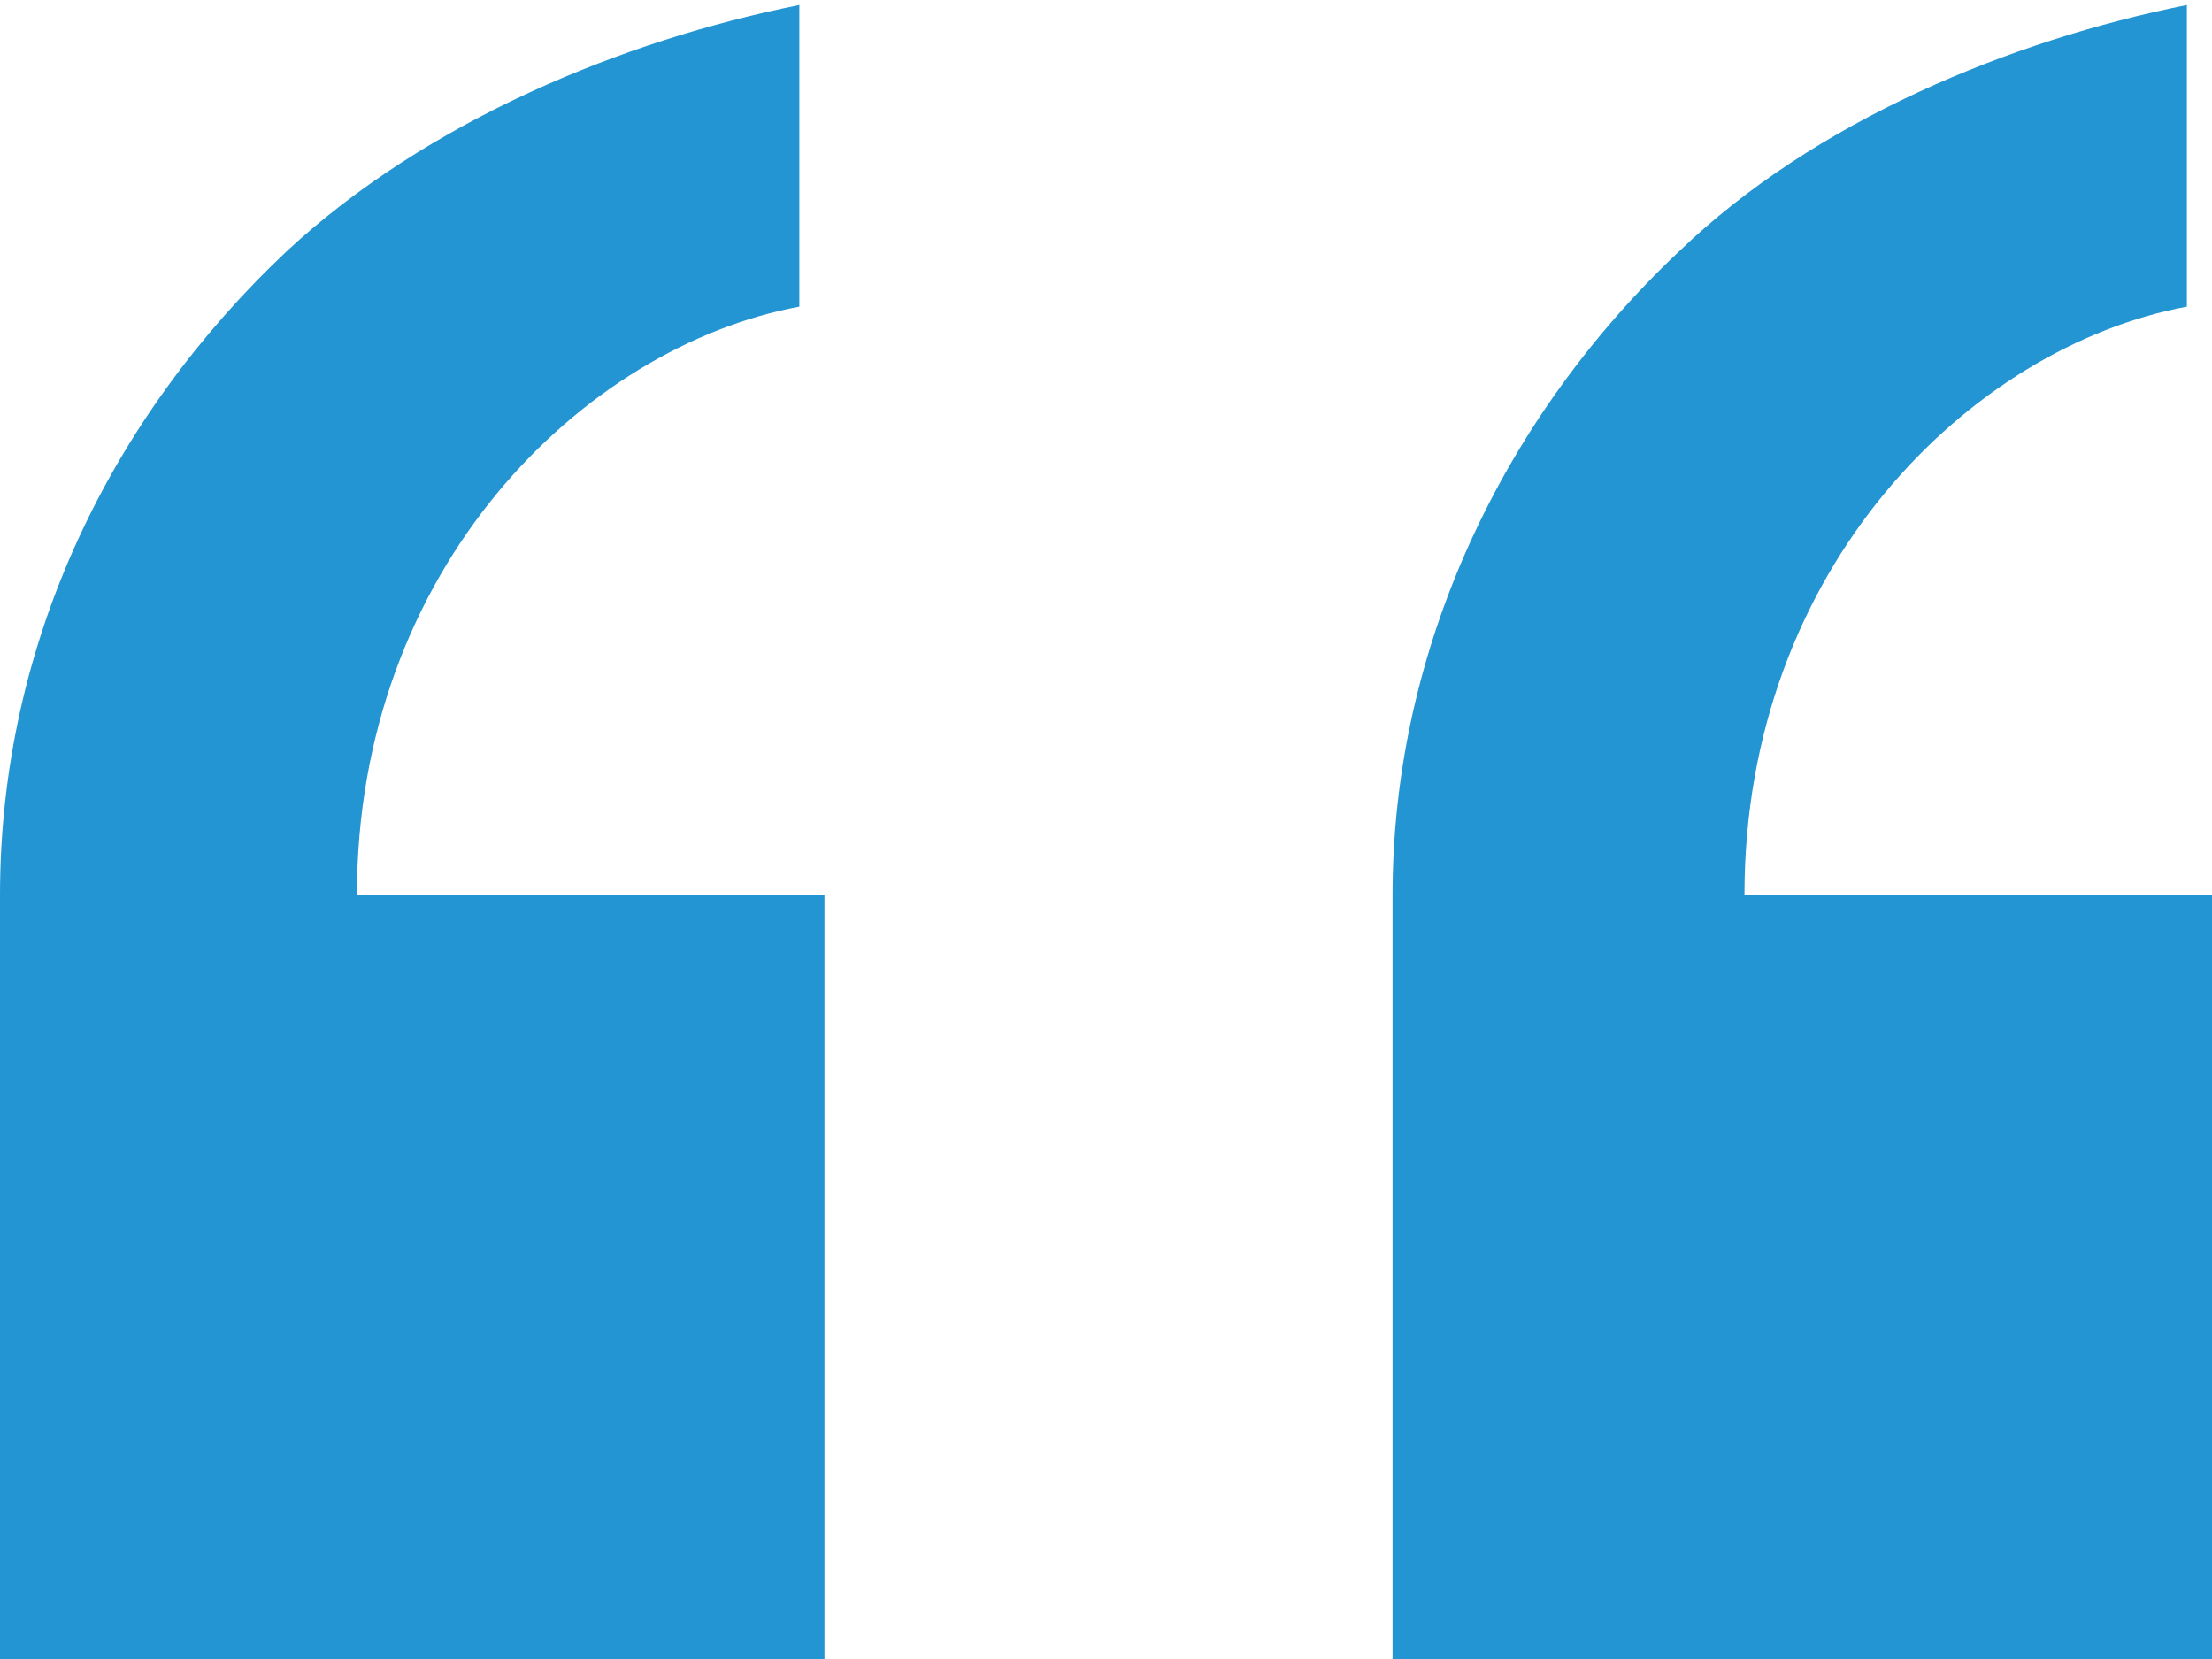
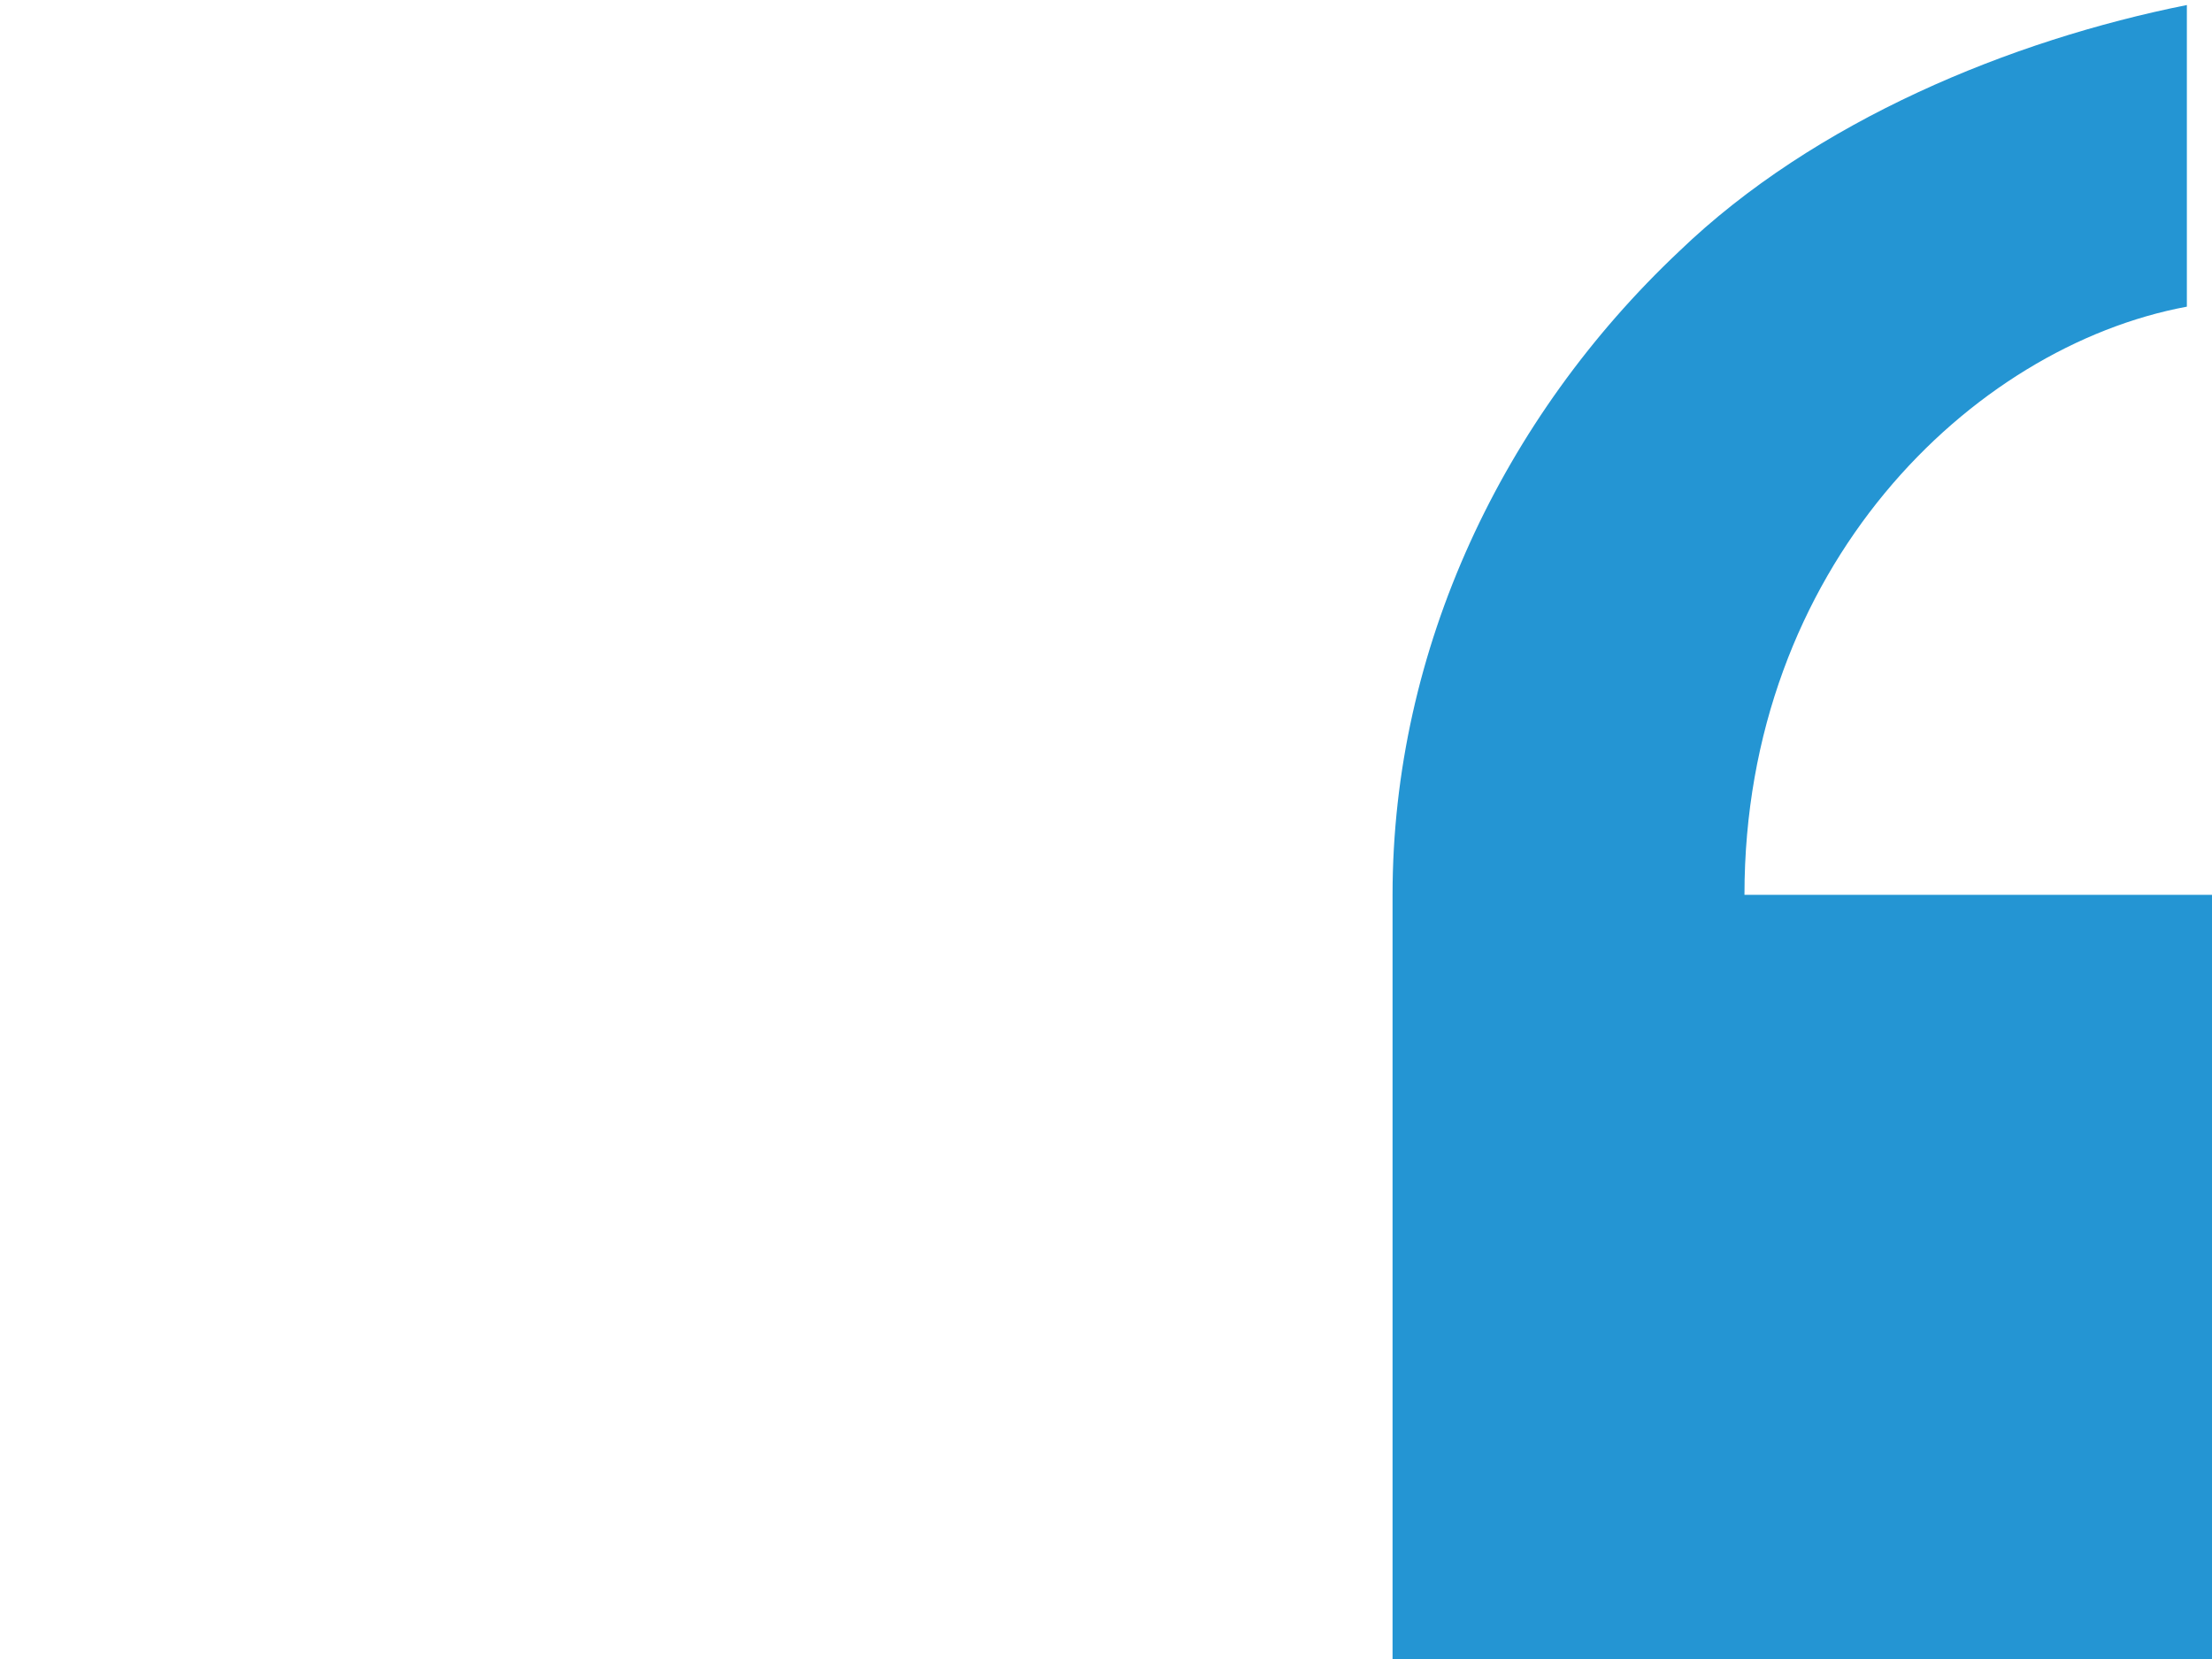
<svg xmlns="http://www.w3.org/2000/svg" version="1.1" id="Livello_1" x="0px" y="0px" viewBox="0 0 44 33" style="enable-background:new 0 0 44 33;" xml:space="preserve">
  <style type="text/css">
	.st0{fill:#2495D3;}
</style>
  <g>
-     <path class="st0" d="M7.1,17.8c0-6.5,4.5-10.9,8.8-11.7v-6C12.4,0.8,8.5,2.4,5.7,5C2.2,8.3,0,12.8,0,17.8v15.2h16.4V17.8H7.1z" />
    <path class="st0" d="M34.7,17.8c0-6.5,4.5-10.9,8.8-11.7v-6C40,0.8,36.1,2.4,33.4,5c-3.5,3.3-5.7,7.9-5.7,12.8v15.2H44V17.8H34.7z" />
  </g>
</svg>